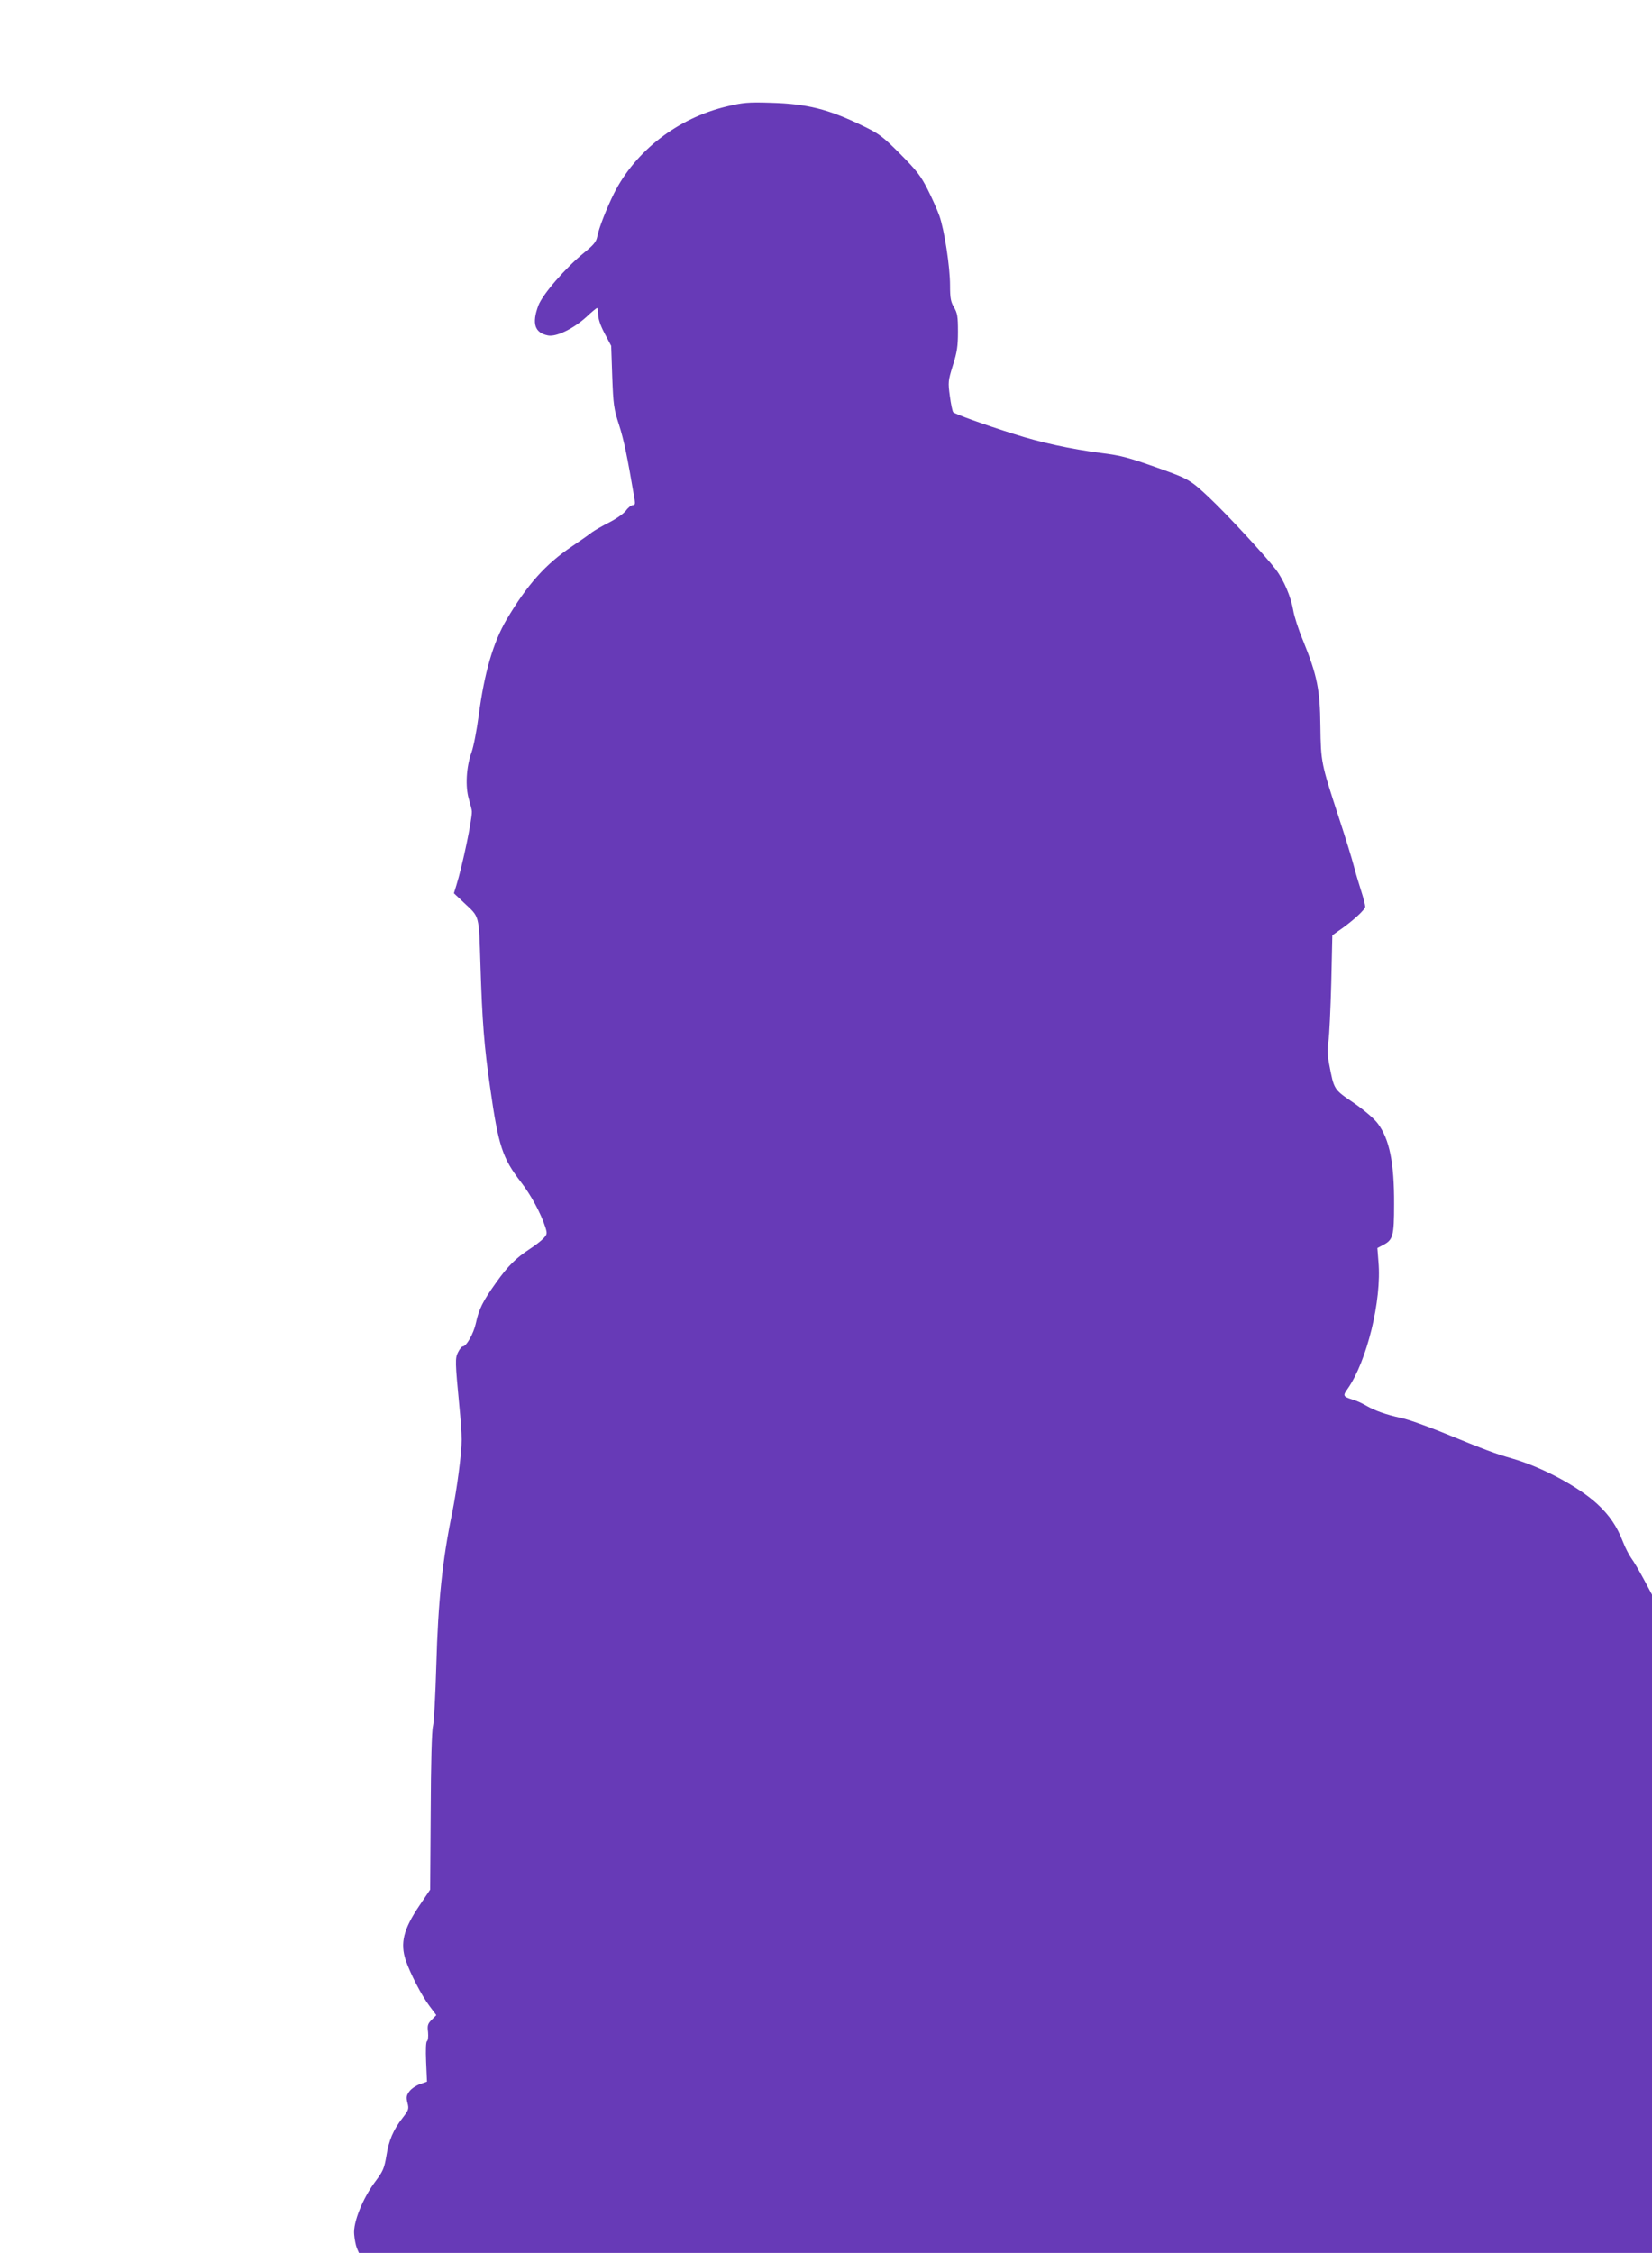
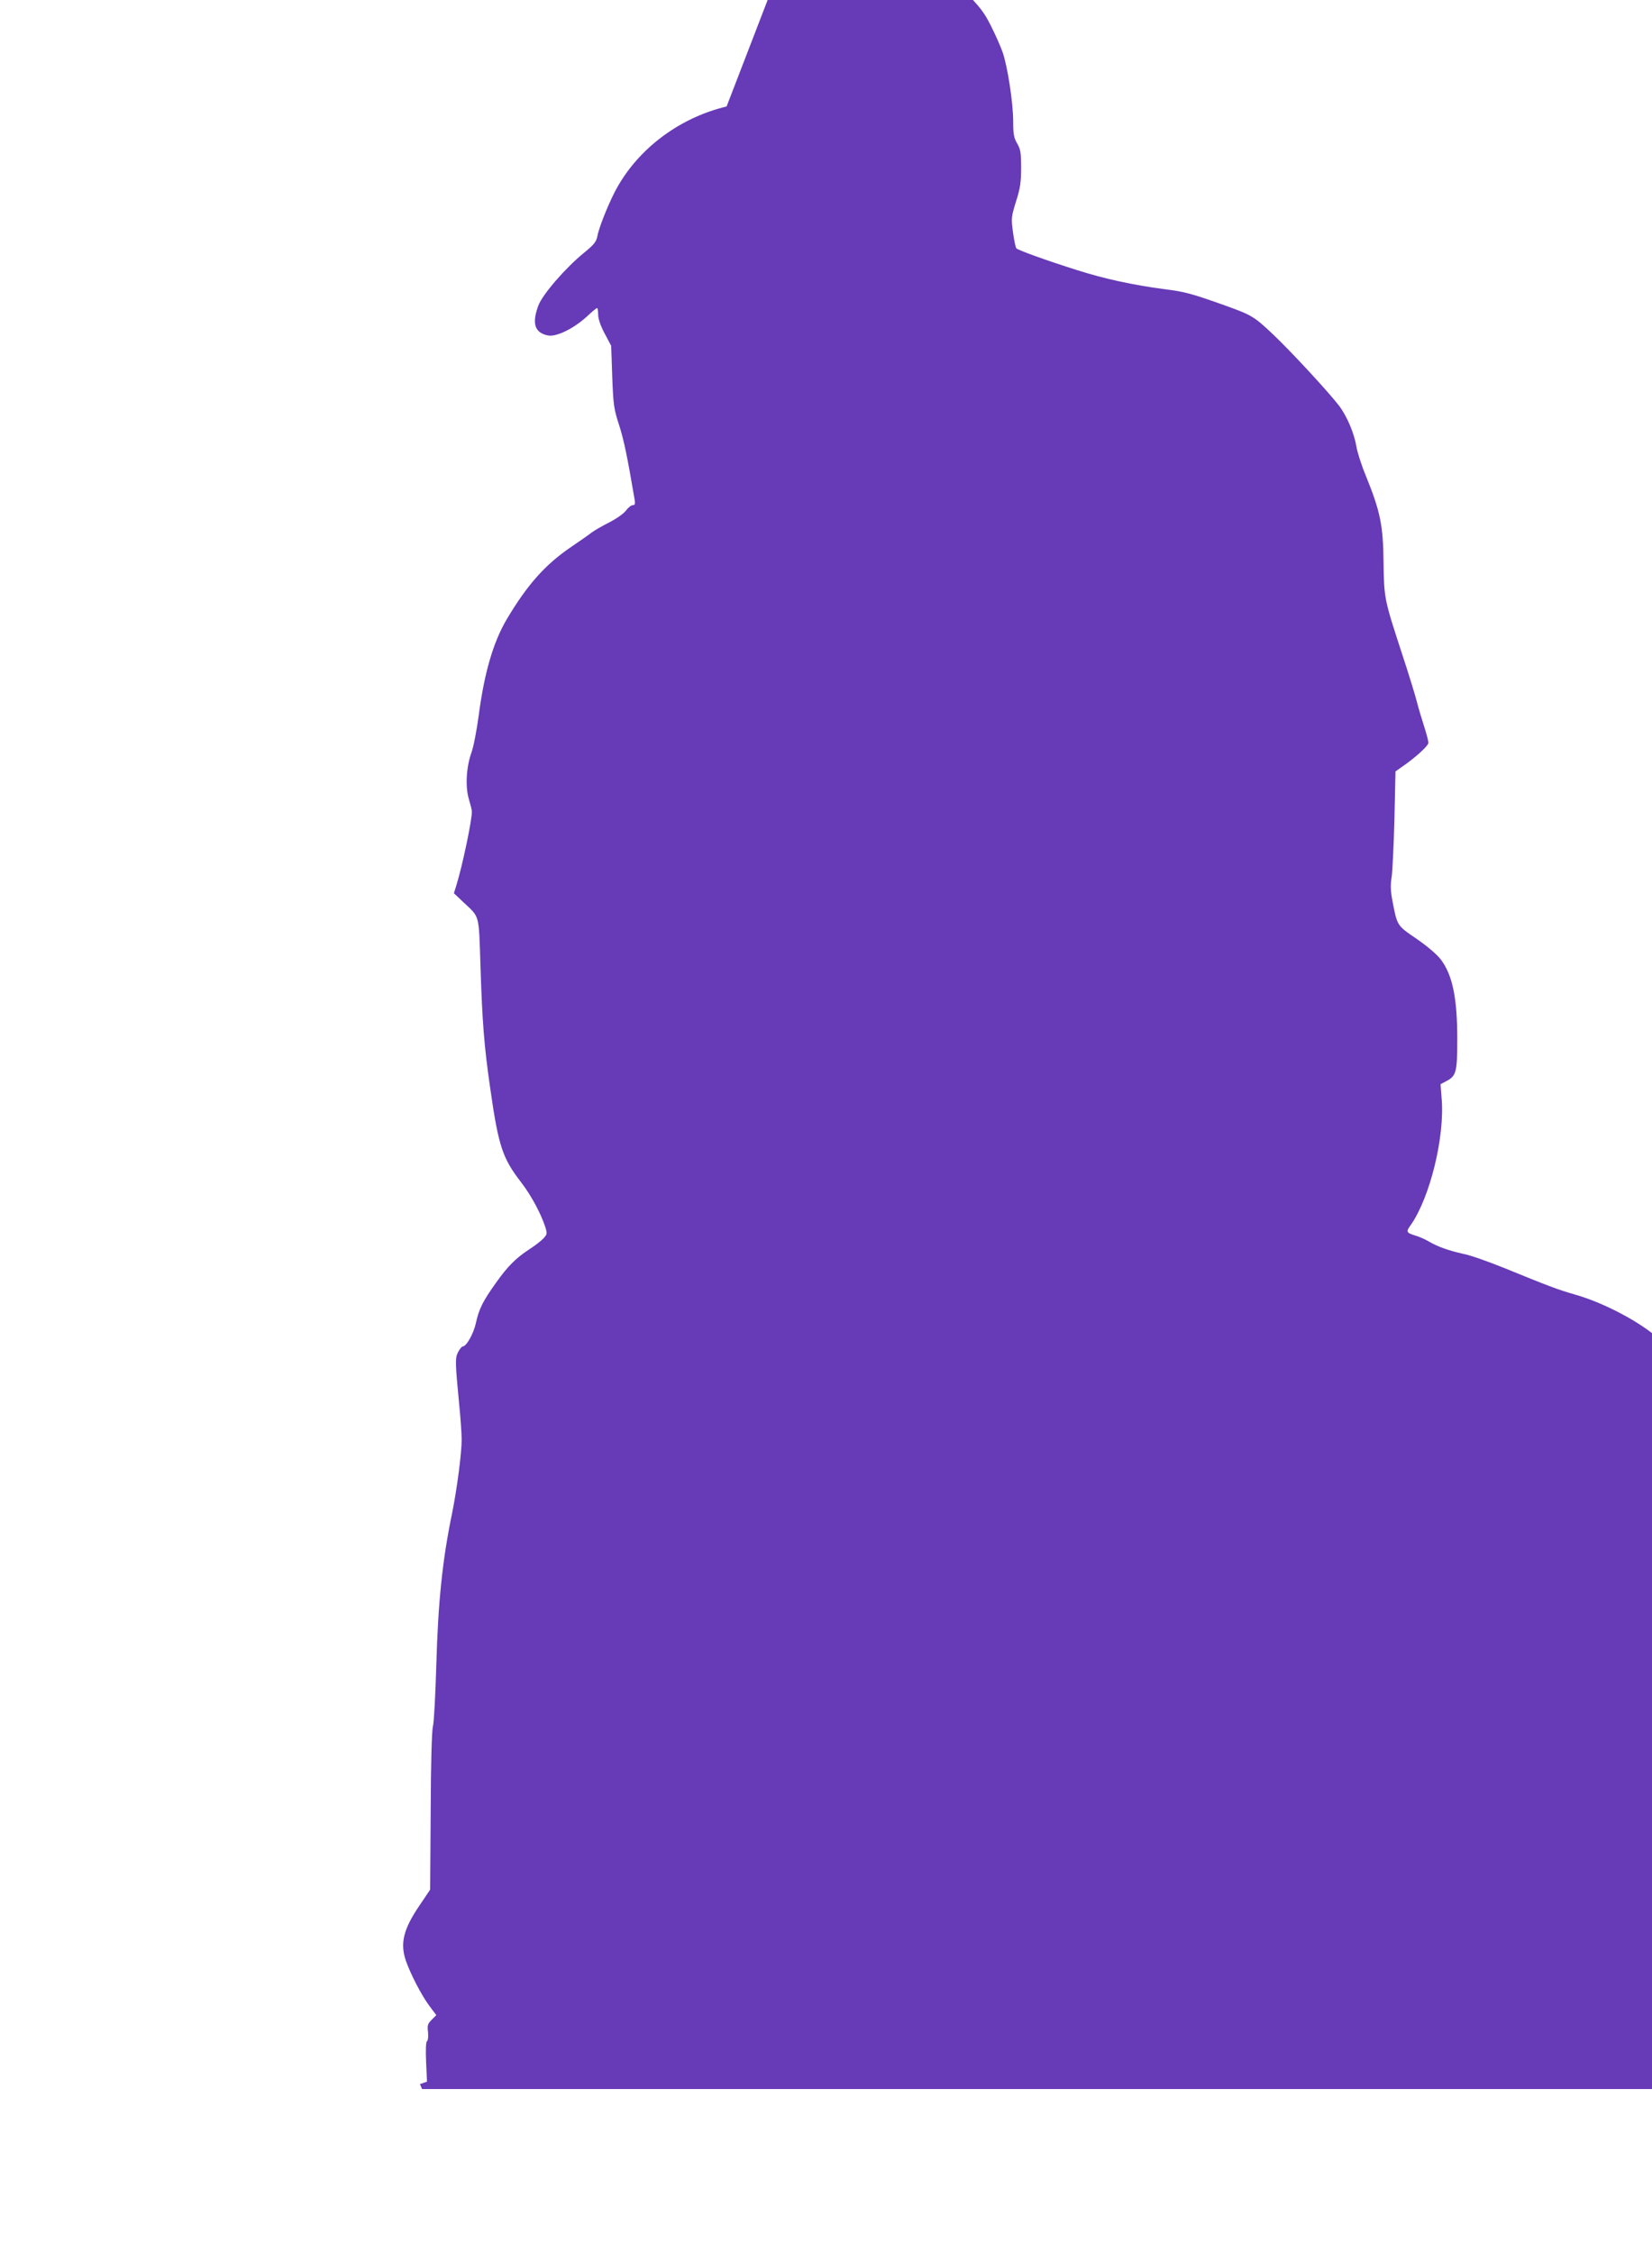
<svg xmlns="http://www.w3.org/2000/svg" version="1.0" width="939pt" height="1280pt" viewBox="0 0 939 1280" preserveAspectRatio="xMidYMid meet">
  <g transform="translate(0,1280) scale(0.1,-0.1)" fill="#673ab7" stroke="none">
-     <path d="M4130 12195 c-277 -66 -517 -251 -639 -492 -42 -84 -88 -201 -96 -247 -6 -30 -20 -47 -74 -91 -104 -84 -237 -237 -261 -301 -38 -102 -21 -155 55 -170 47 -9 144 38 219 106 29 28 57 50 60 50 3 0 6 -17 6 -37 0 -24 13 -63 37 -108 l37 -70 6 -175 c6 -160 9 -183 39 -275 27 -84 46 -175 88 -422 4 -26 2 -33 -10 -33 -9 0 -27 -14 -39 -31 -13 -17 -54 -46 -93 -66 -38 -19 -83 -45 -100 -57 -16 -13 -68 -49 -115 -81 -150 -101 -253 -217 -370 -414 -76 -129 -127 -302 -159 -546 -11 -82 -29 -177 -41 -210 -30 -83 -36 -195 -15 -265 9 -30 17 -62 17 -70 2 -44 -53 -307 -88 -420 l-14 -45 53 -50 c95 -90 88 -61 98 -362 10 -318 21 -458 55 -693 47 -331 70 -400 175 -536 58 -75 113 -177 139 -257 11 -36 10 -40 -11 -63 -13 -14 -48 -41 -79 -61 -78 -51 -123 -96 -190 -190 -76 -106 -98 -151 -115 -230 -13 -60 -54 -133 -75 -133 -5 0 -17 -14 -26 -32 -18 -34 -17 -56 7 -308 7 -69 13 -154 13 -190 0 -79 -27 -282 -54 -416 -55 -265 -80 -504 -90 -864 -5 -168 -13 -324 -19 -347 -7 -26 -12 -215 -13 -486 l-3 -443 -62 -92 c-90 -133 -109 -212 -77 -309 25 -74 91 -202 135 -260 l39 -52 -26 -26 c-23 -23 -26 -33 -21 -71 2 -25 0 -47 -6 -51 -6 -3 -8 -48 -5 -118 l5 -112 -40 -14 c-22 -8 -49 -26 -60 -41 -17 -23 -19 -34 -11 -65 9 -35 7 -41 -27 -85 -54 -69 -79 -128 -93 -217 -12 -70 -18 -86 -64 -147 -71 -95 -126 -232 -119 -299 2 -27 9 -62 15 -77 l12 -28 3675 0 3675 0 0 1870 0 1870 -47 88 c-26 48 -57 101 -70 118 -13 18 -35 60 -48 94 -34 88 -77 151 -145 214 -108 100 -318 212 -487 260 -97 28 -143 45 -400 150 -89 36 -193 73 -230 80 -85 19 -146 40 -198 70 -22 13 -59 30 -82 36 -48 15 -51 21 -24 58 110 156 196 505 176 724 l-6 77 30 16 c59 30 65 50 65 234 1 235 -26 369 -93 458 -22 29 -76 75 -138 118 -113 77 -110 73 -138 219 -10 53 -11 87 -4 131 5 33 12 182 16 331 l6 270 35 25 c75 51 152 120 152 138 0 10 -11 52 -24 92 -13 41 -32 103 -41 139 -9 36 -47 160 -85 275 -101 309 -102 313 -105 520 -2 207 -18 287 -99 487 -26 62 -50 138 -55 169 -13 77 -53 172 -99 233 -58 76 -274 310 -378 408 -104 98 -118 107 -269 161 -191 68 -227 78 -345 93 -176 23 -343 59 -496 108 -172 54 -335 113 -346 124 -4 4 -13 45 -19 91 -11 80 -10 87 17 175 24 75 29 109 29 191 0 86 -3 105 -22 138 -19 32 -23 53 -23 125 0 106 -32 315 -61 397 -12 33 -42 101 -67 150 -39 77 -62 106 -156 201 -101 101 -120 115 -216 161 -193 93 -312 123 -520 129 -129 4 -157 1 -250 -21z" />
+     <path d="M4130 12195 c-277 -66 -517 -251 -639 -492 -42 -84 -88 -201 -96 -247 -6 -30 -20 -47 -74 -91 -104 -84 -237 -237 -261 -301 -38 -102 -21 -155 55 -170 47 -9 144 38 219 106 29 28 57 50 60 50 3 0 6 -17 6 -37 0 -24 13 -63 37 -108 l37 -70 6 -175 c6 -160 9 -183 39 -275 27 -84 46 -175 88 -422 4 -26 2 -33 -10 -33 -9 0 -27 -14 -39 -31 -13 -17 -54 -46 -93 -66 -38 -19 -83 -45 -100 -57 -16 -13 -68 -49 -115 -81 -150 -101 -253 -217 -370 -414 -76 -129 -127 -302 -159 -546 -11 -82 -29 -177 -41 -210 -30 -83 -36 -195 -15 -265 9 -30 17 -62 17 -70 2 -44 -53 -307 -88 -420 l-14 -45 53 -50 c95 -90 88 -61 98 -362 10 -318 21 -458 55 -693 47 -331 70 -400 175 -536 58 -75 113 -177 139 -257 11 -36 10 -40 -11 -63 -13 -14 -48 -41 -79 -61 -78 -51 -123 -96 -190 -190 -76 -106 -98 -151 -115 -230 -13 -60 -54 -133 -75 -133 -5 0 -17 -14 -26 -32 -18 -34 -17 -56 7 -308 7 -69 13 -154 13 -190 0 -79 -27 -282 -54 -416 -55 -265 -80 -504 -90 -864 -5 -168 -13 -324 -19 -347 -7 -26 -12 -215 -13 -486 l-3 -443 -62 -92 c-90 -133 -109 -212 -77 -309 25 -74 91 -202 135 -260 l39 -52 -26 -26 c-23 -23 -26 -33 -21 -71 2 -25 0 -47 -6 -51 -6 -3 -8 -48 -5 -118 l5 -112 -40 -14 l12 -28 3675 0 3675 0 0 1870 0 1870 -47 88 c-26 48 -57 101 -70 118 -13 18 -35 60 -48 94 -34 88 -77 151 -145 214 -108 100 -318 212 -487 260 -97 28 -143 45 -400 150 -89 36 -193 73 -230 80 -85 19 -146 40 -198 70 -22 13 -59 30 -82 36 -48 15 -51 21 -24 58 110 156 196 505 176 724 l-6 77 30 16 c59 30 65 50 65 234 1 235 -26 369 -93 458 -22 29 -76 75 -138 118 -113 77 -110 73 -138 219 -10 53 -11 87 -4 131 5 33 12 182 16 331 l6 270 35 25 c75 51 152 120 152 138 0 10 -11 52 -24 92 -13 41 -32 103 -41 139 -9 36 -47 160 -85 275 -101 309 -102 313 -105 520 -2 207 -18 287 -99 487 -26 62 -50 138 -55 169 -13 77 -53 172 -99 233 -58 76 -274 310 -378 408 -104 98 -118 107 -269 161 -191 68 -227 78 -345 93 -176 23 -343 59 -496 108 -172 54 -335 113 -346 124 -4 4 -13 45 -19 91 -11 80 -10 87 17 175 24 75 29 109 29 191 0 86 -3 105 -22 138 -19 32 -23 53 -23 125 0 106 -32 315 -61 397 -12 33 -42 101 -67 150 -39 77 -62 106 -156 201 -101 101 -120 115 -216 161 -193 93 -312 123 -520 129 -129 4 -157 1 -250 -21z" />
  </g>
</svg>